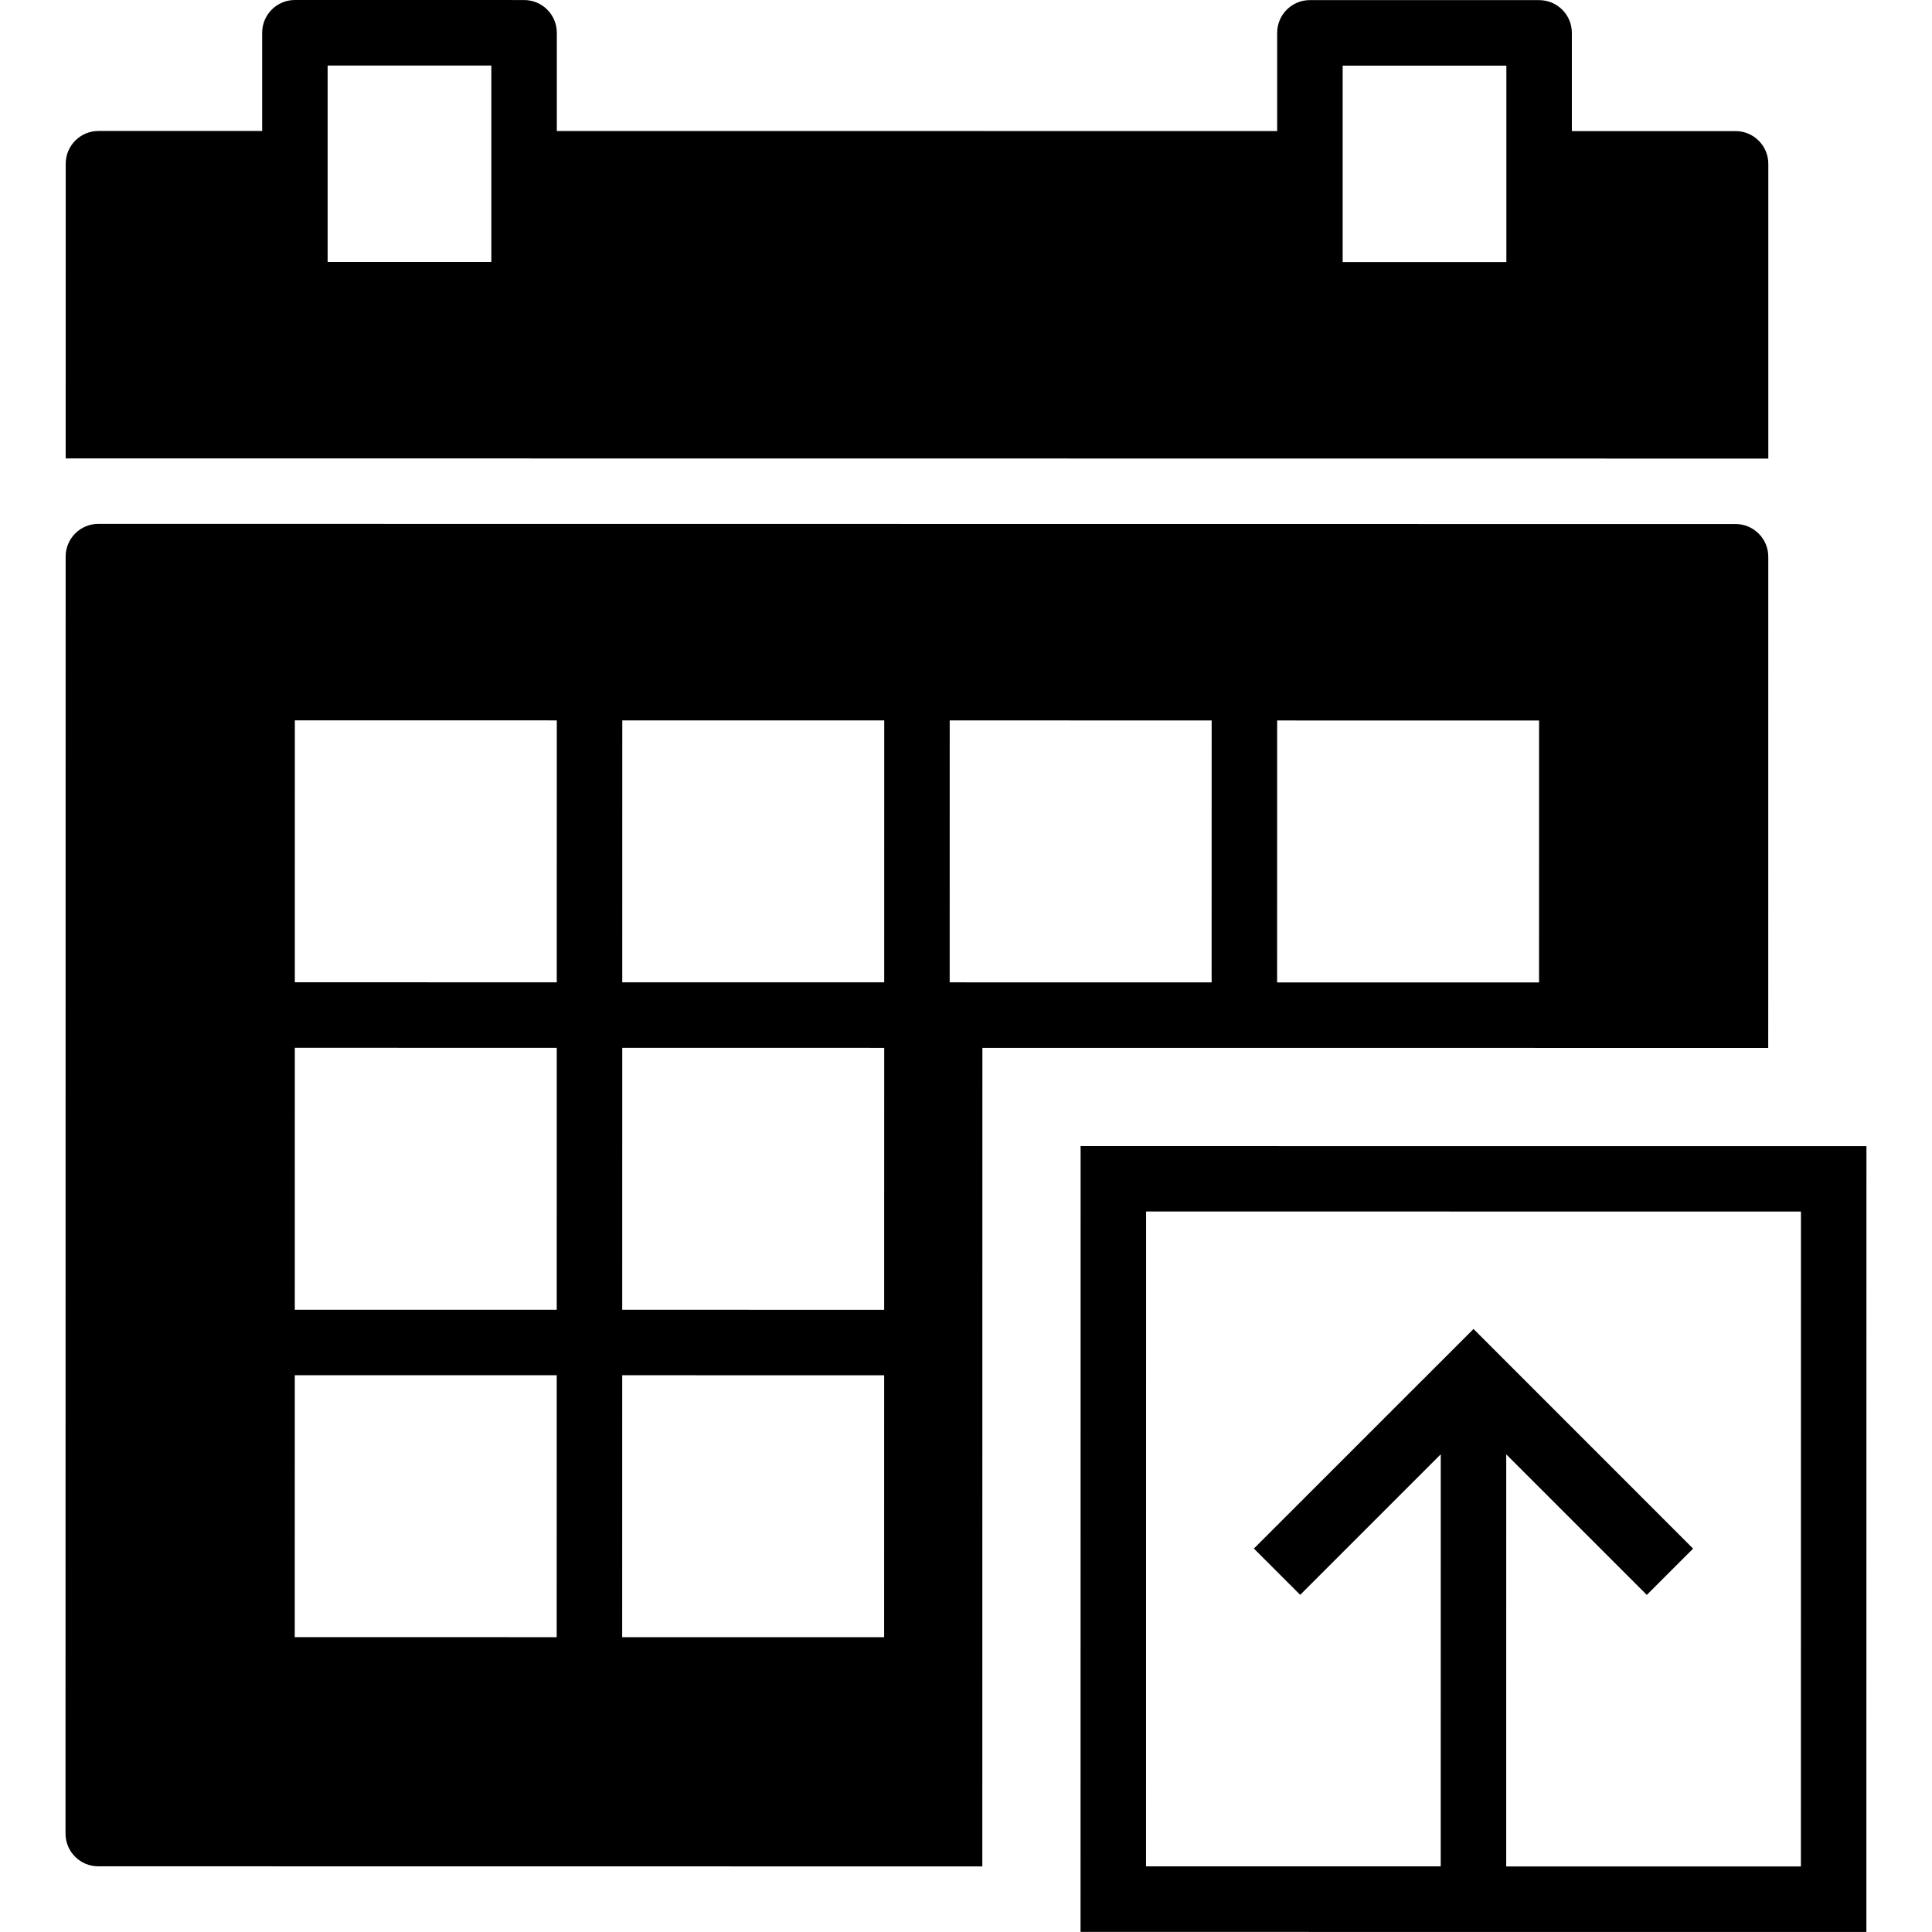
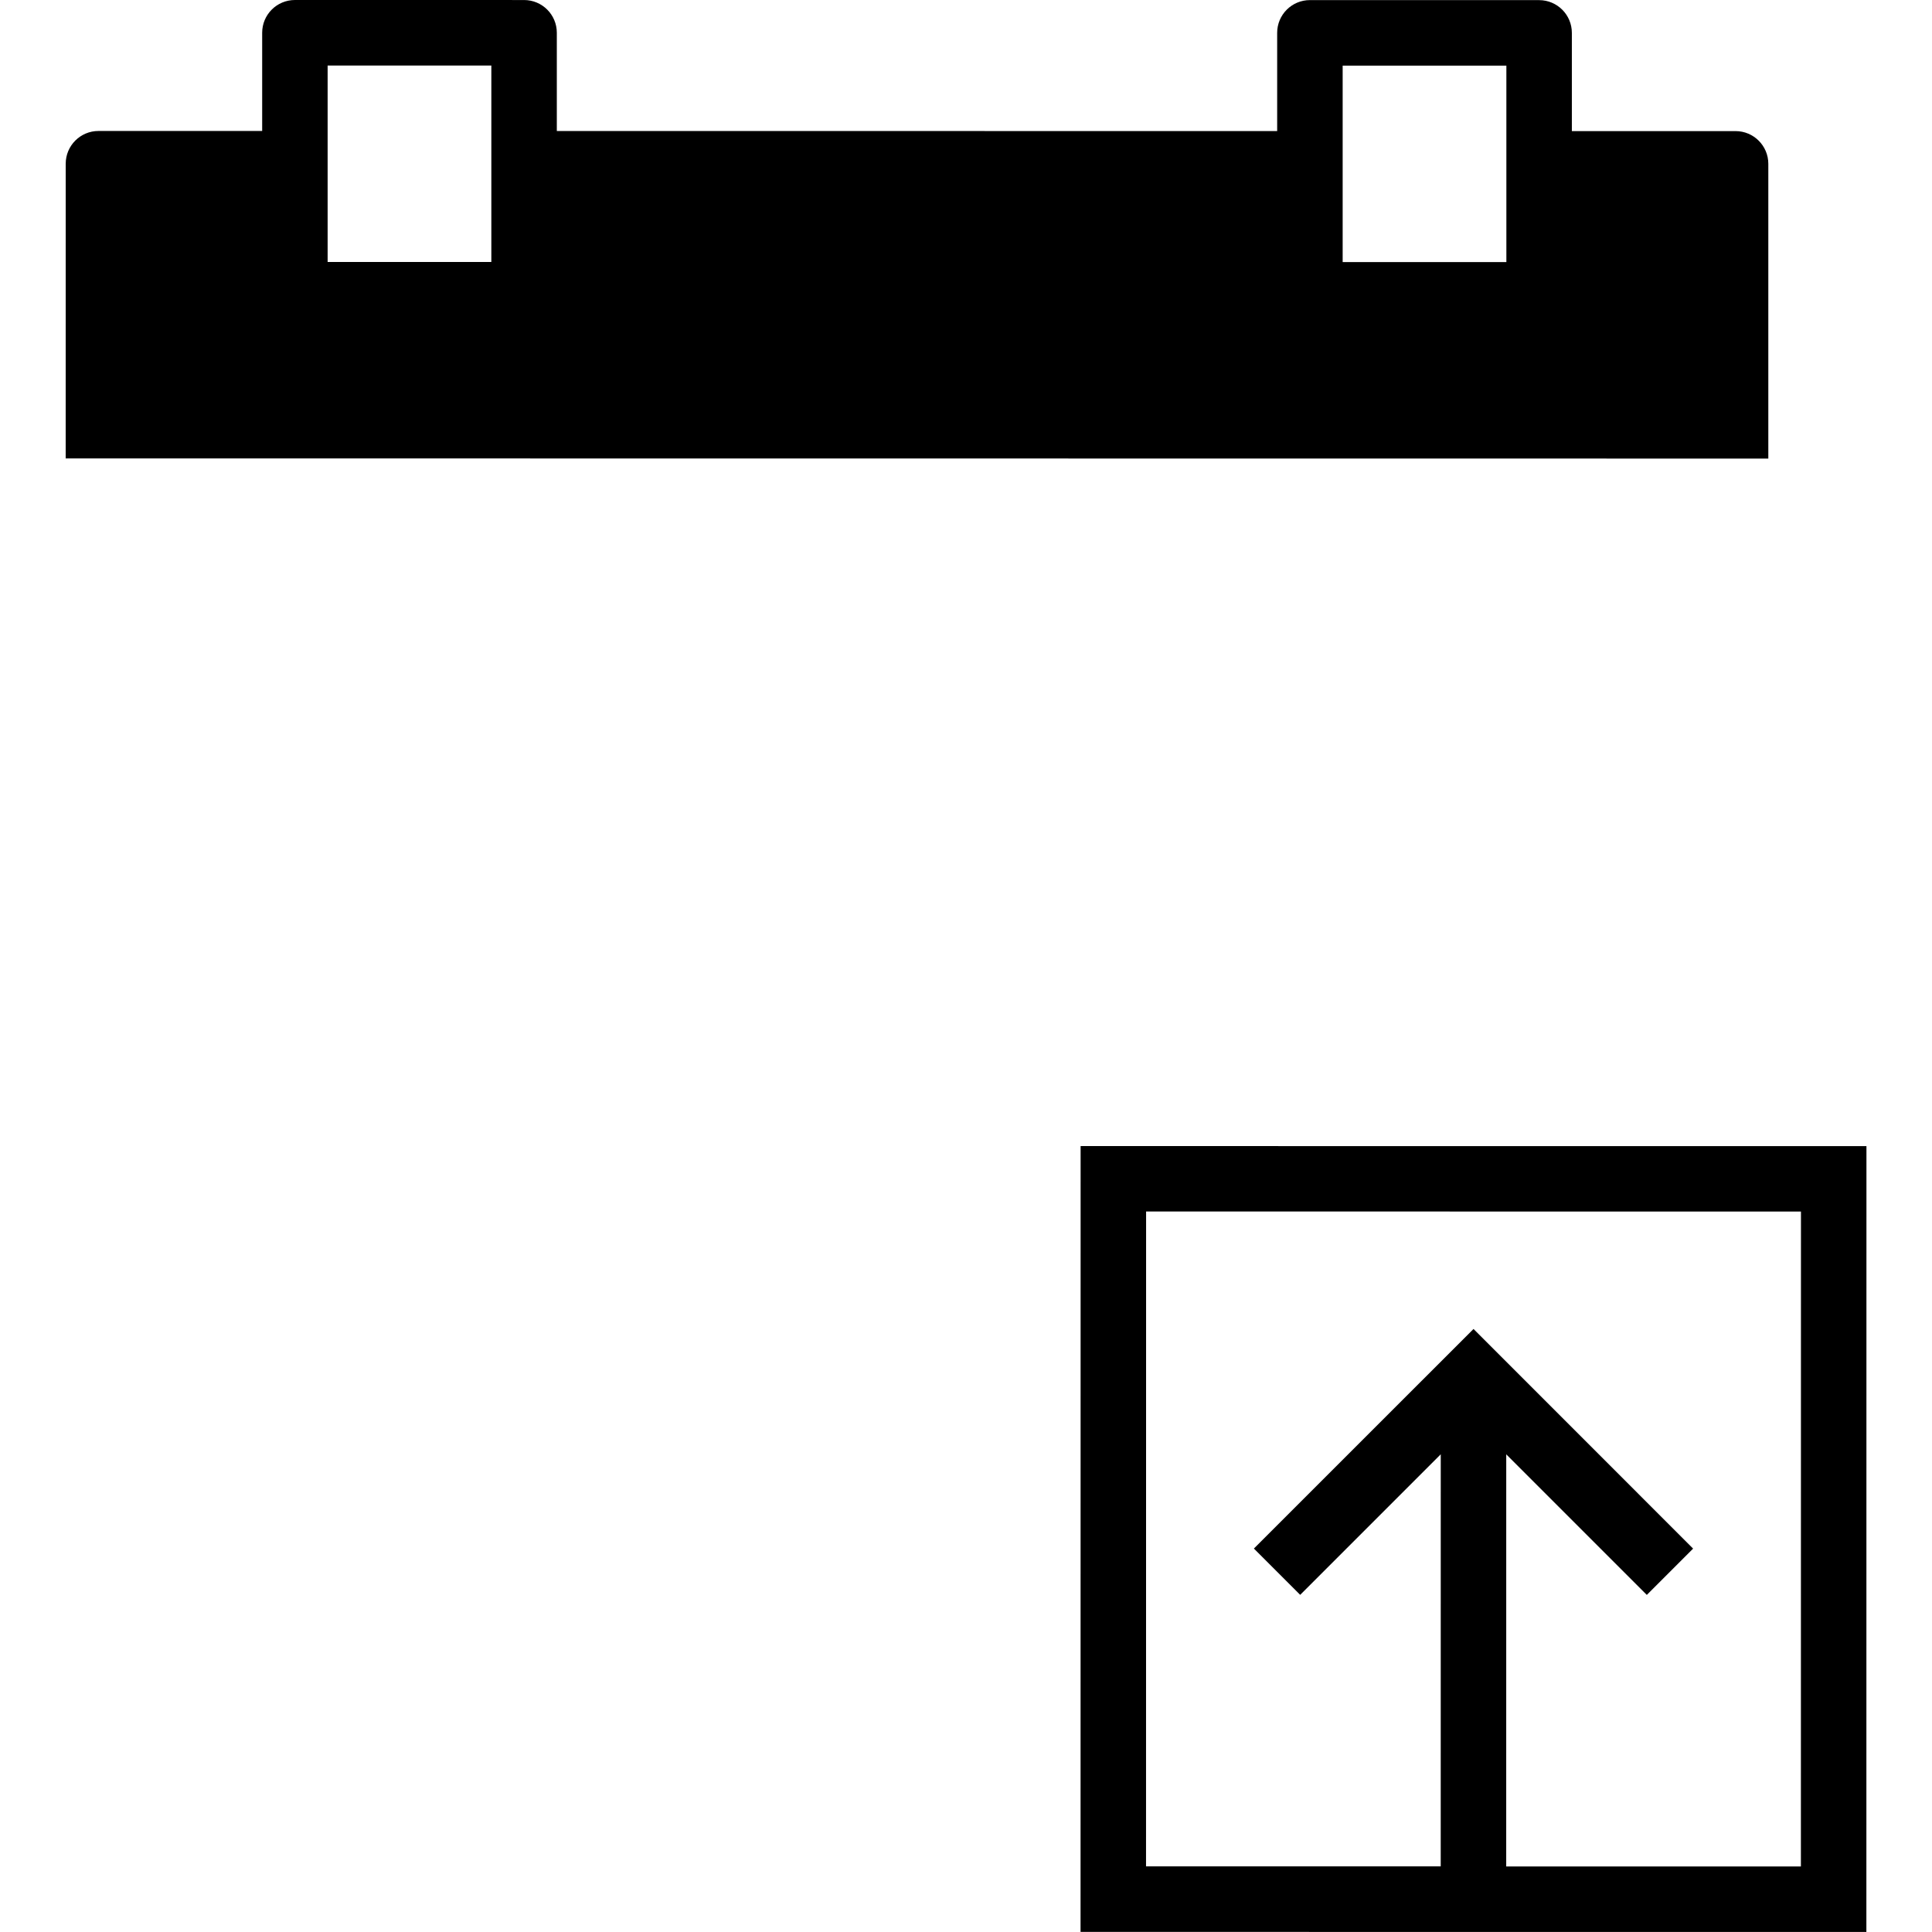
<svg xmlns="http://www.w3.org/2000/svg" fill="#000000" height="800px" width="800px" version="1.1" id="Capa_1" viewBox="0 0 59.005 59.005" xml:space="preserve">
  <g>
    <path d="M33.003,35.002l-0.002,24l24,0.002l0.002-24L33.003,35.002z M55.001,57.004l-9-0.001l0.001-12.586l4.293,4.293l1.414-1.414   l-6.706-6.708l-6.708,6.706l1.414,1.414l4.293-4.293l-0.001,12.586l-9-0.001l0.002-20l20,0.002L55.001,57.004z" />
    <path d="M54.006,5.004c0-0.552-0.448-1-1-1l-5,0l0-3c0-0.553-0.448-1-1-1l-7-0.001c-0.552,0-1,0.447-1,1l0,3l-22-0.002l0-3   c0-0.553-0.448-1-1-1L9.007,0c-0.552,0-1,0.447-1,1l0,3l-5,0c-0.552,0-1,0.448-1,1l-0.001,9l52,0.005L54.006,5.004z M15.006,5.001   l0,3l-5,0l0-3l0-3l5,0L15.006,5.001z M46.006,5.004l0,3l-5,0l0-3l0-3l5,0L46.006,5.004z" />
-     <path d="M54.004,30.182l0.001-13.178c0-0.553-0.448-1-1-1l-50-0.005c-0.552,0-1,0.447-1,1l-0.004,39c0,0.553,0.448,1,1,1l27,0.003   l0.002-25l24,0.002L54.004,30.182z M17.002,50.001l-8-0.001l0.001-8l8,0.001L17.002,50.001z M17.003,40.001l-8-0.001l0.001-8   l8,0.001L17.003,40.001z M17.004,30.001l-8-0.001l0.001-8l8,0.001L17.004,30.001z M27.002,50.002l-7-0.001l-1,0l0.001-8l8,0.001   L27.002,50.002z M27.003,40.002l-8-0.001l0.001-8l8,0.001L27.003,40.002z M27.004,30.002l-8-0.001l0.001-8l1,0l7,0.001   L27.004,30.002z M37.004,30.003l-8-0.001l0.001-8l7,0.001l1,0L37.004,30.003z M47.004,30.004l-4.515,0l-3.485,0l0.001-8l8,0.001   L47.004,30.004z" />
  </g>
</svg>